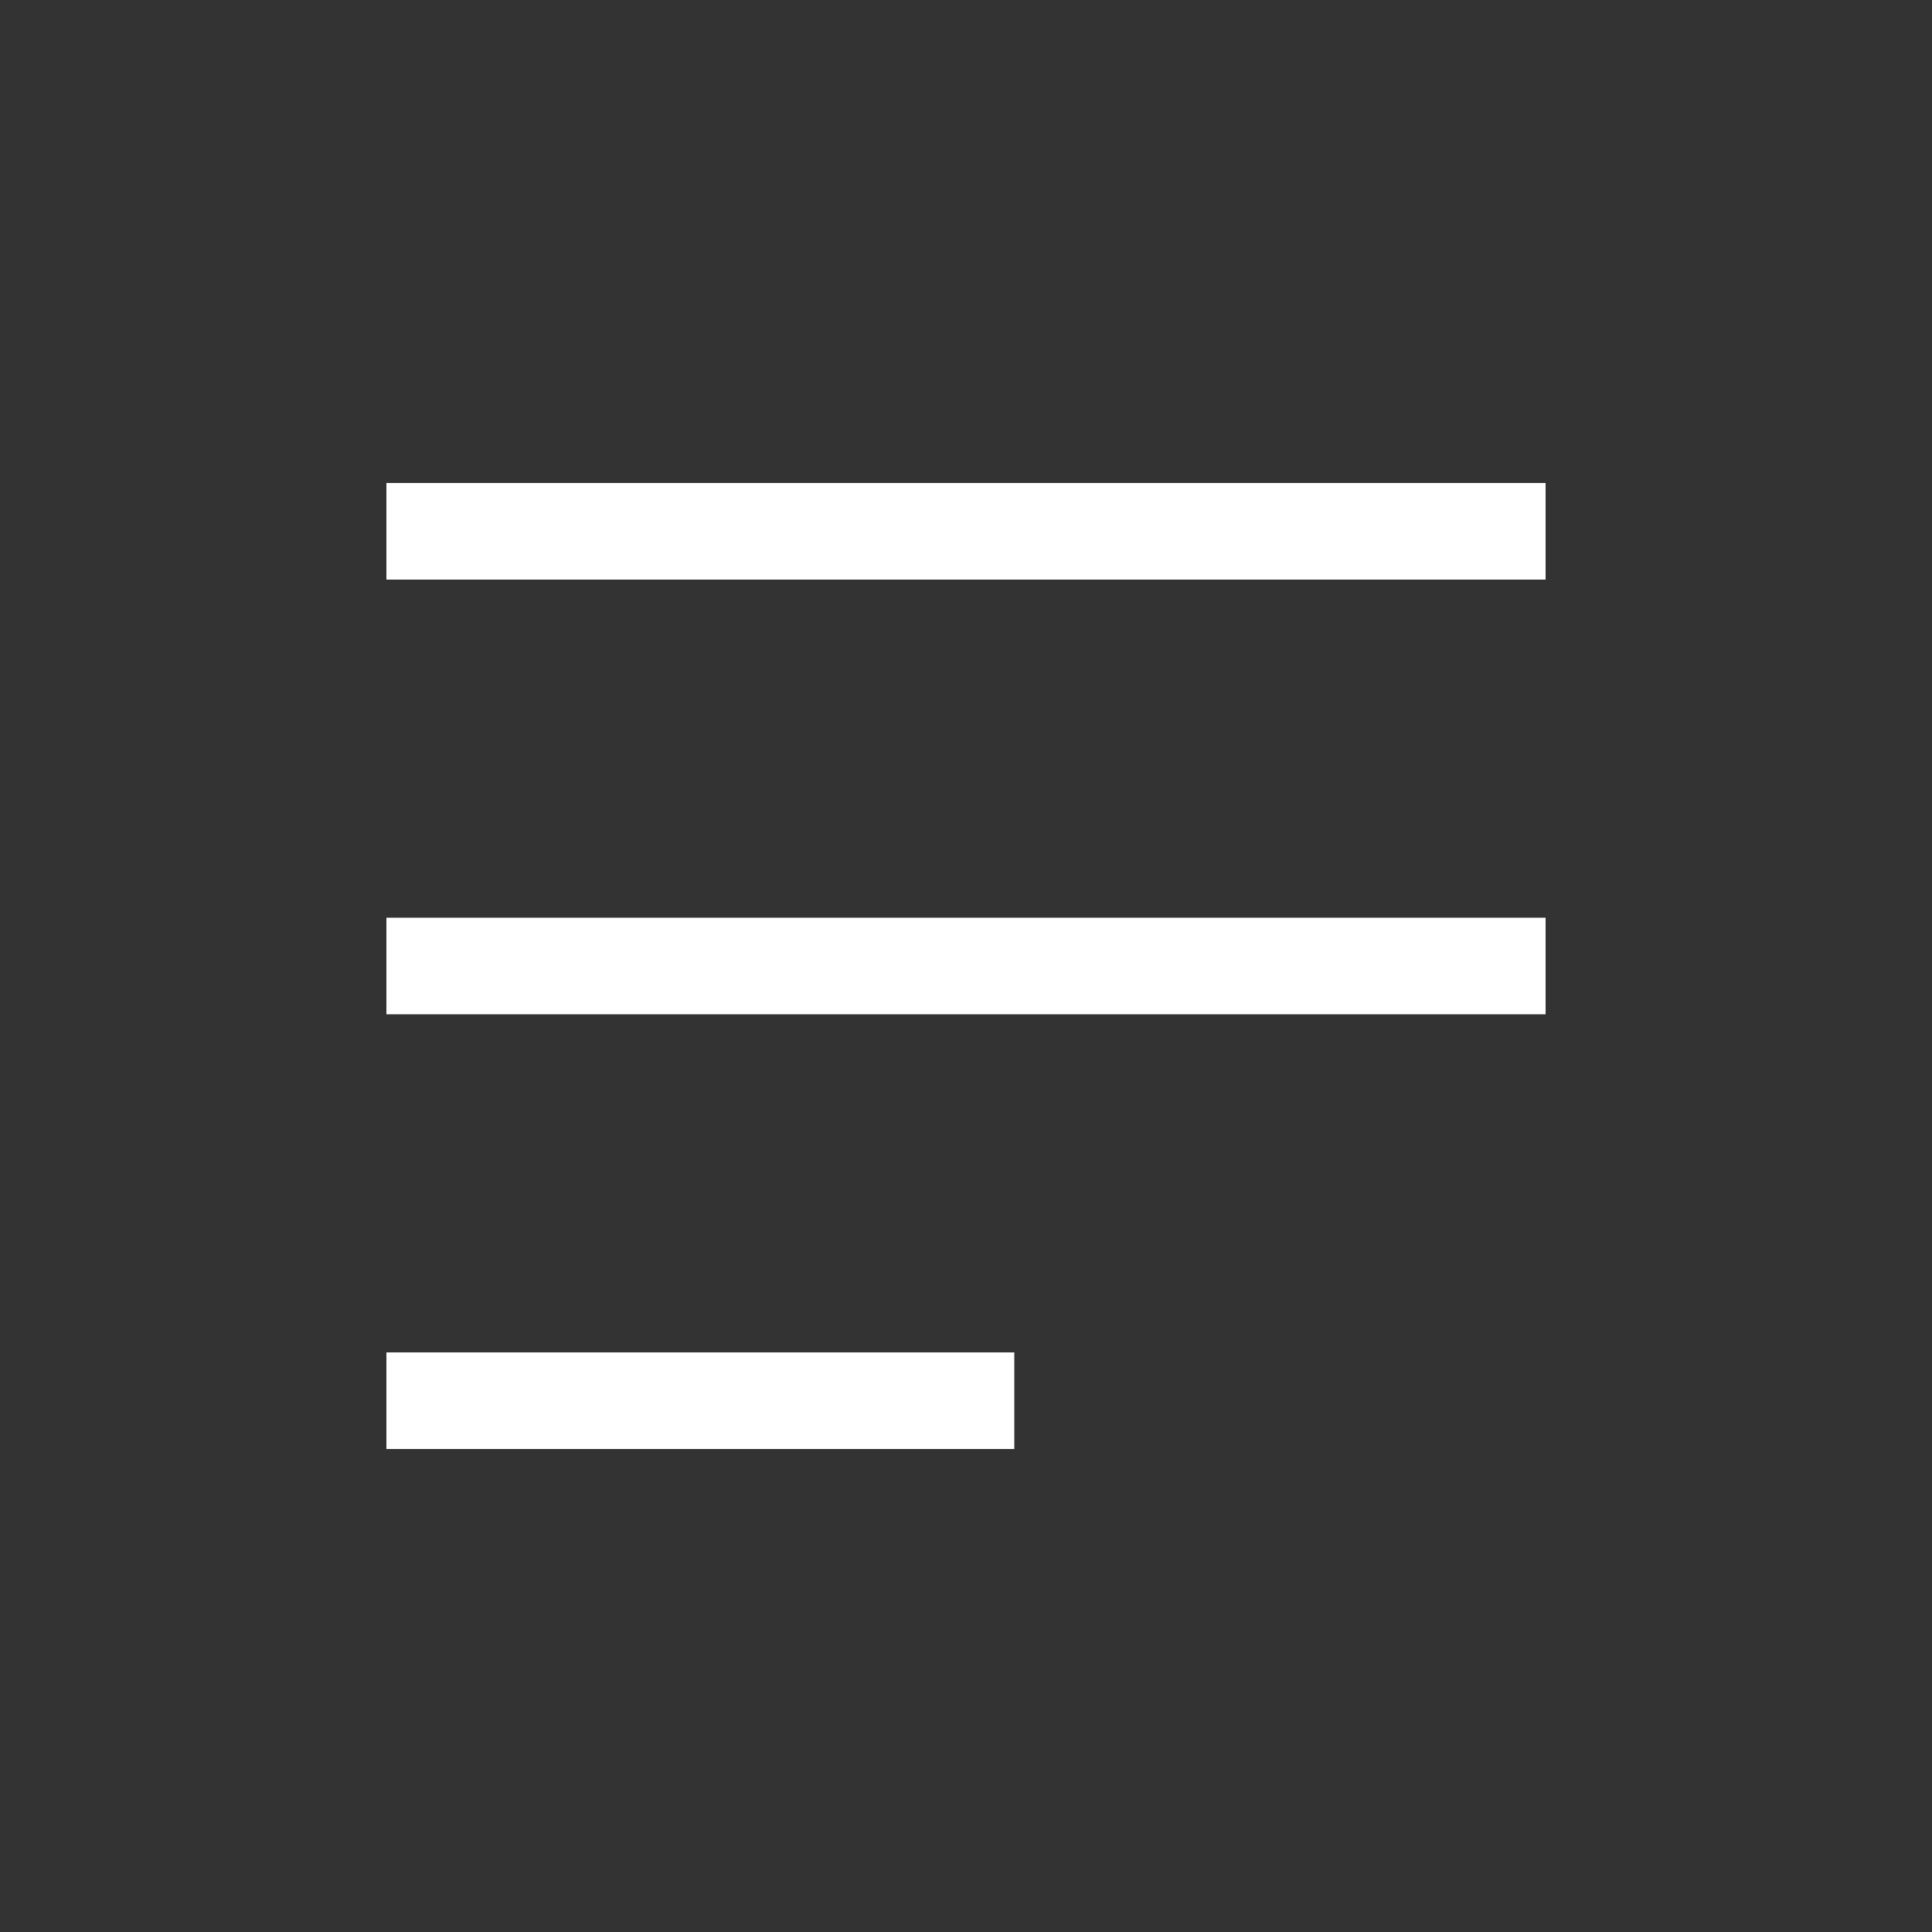
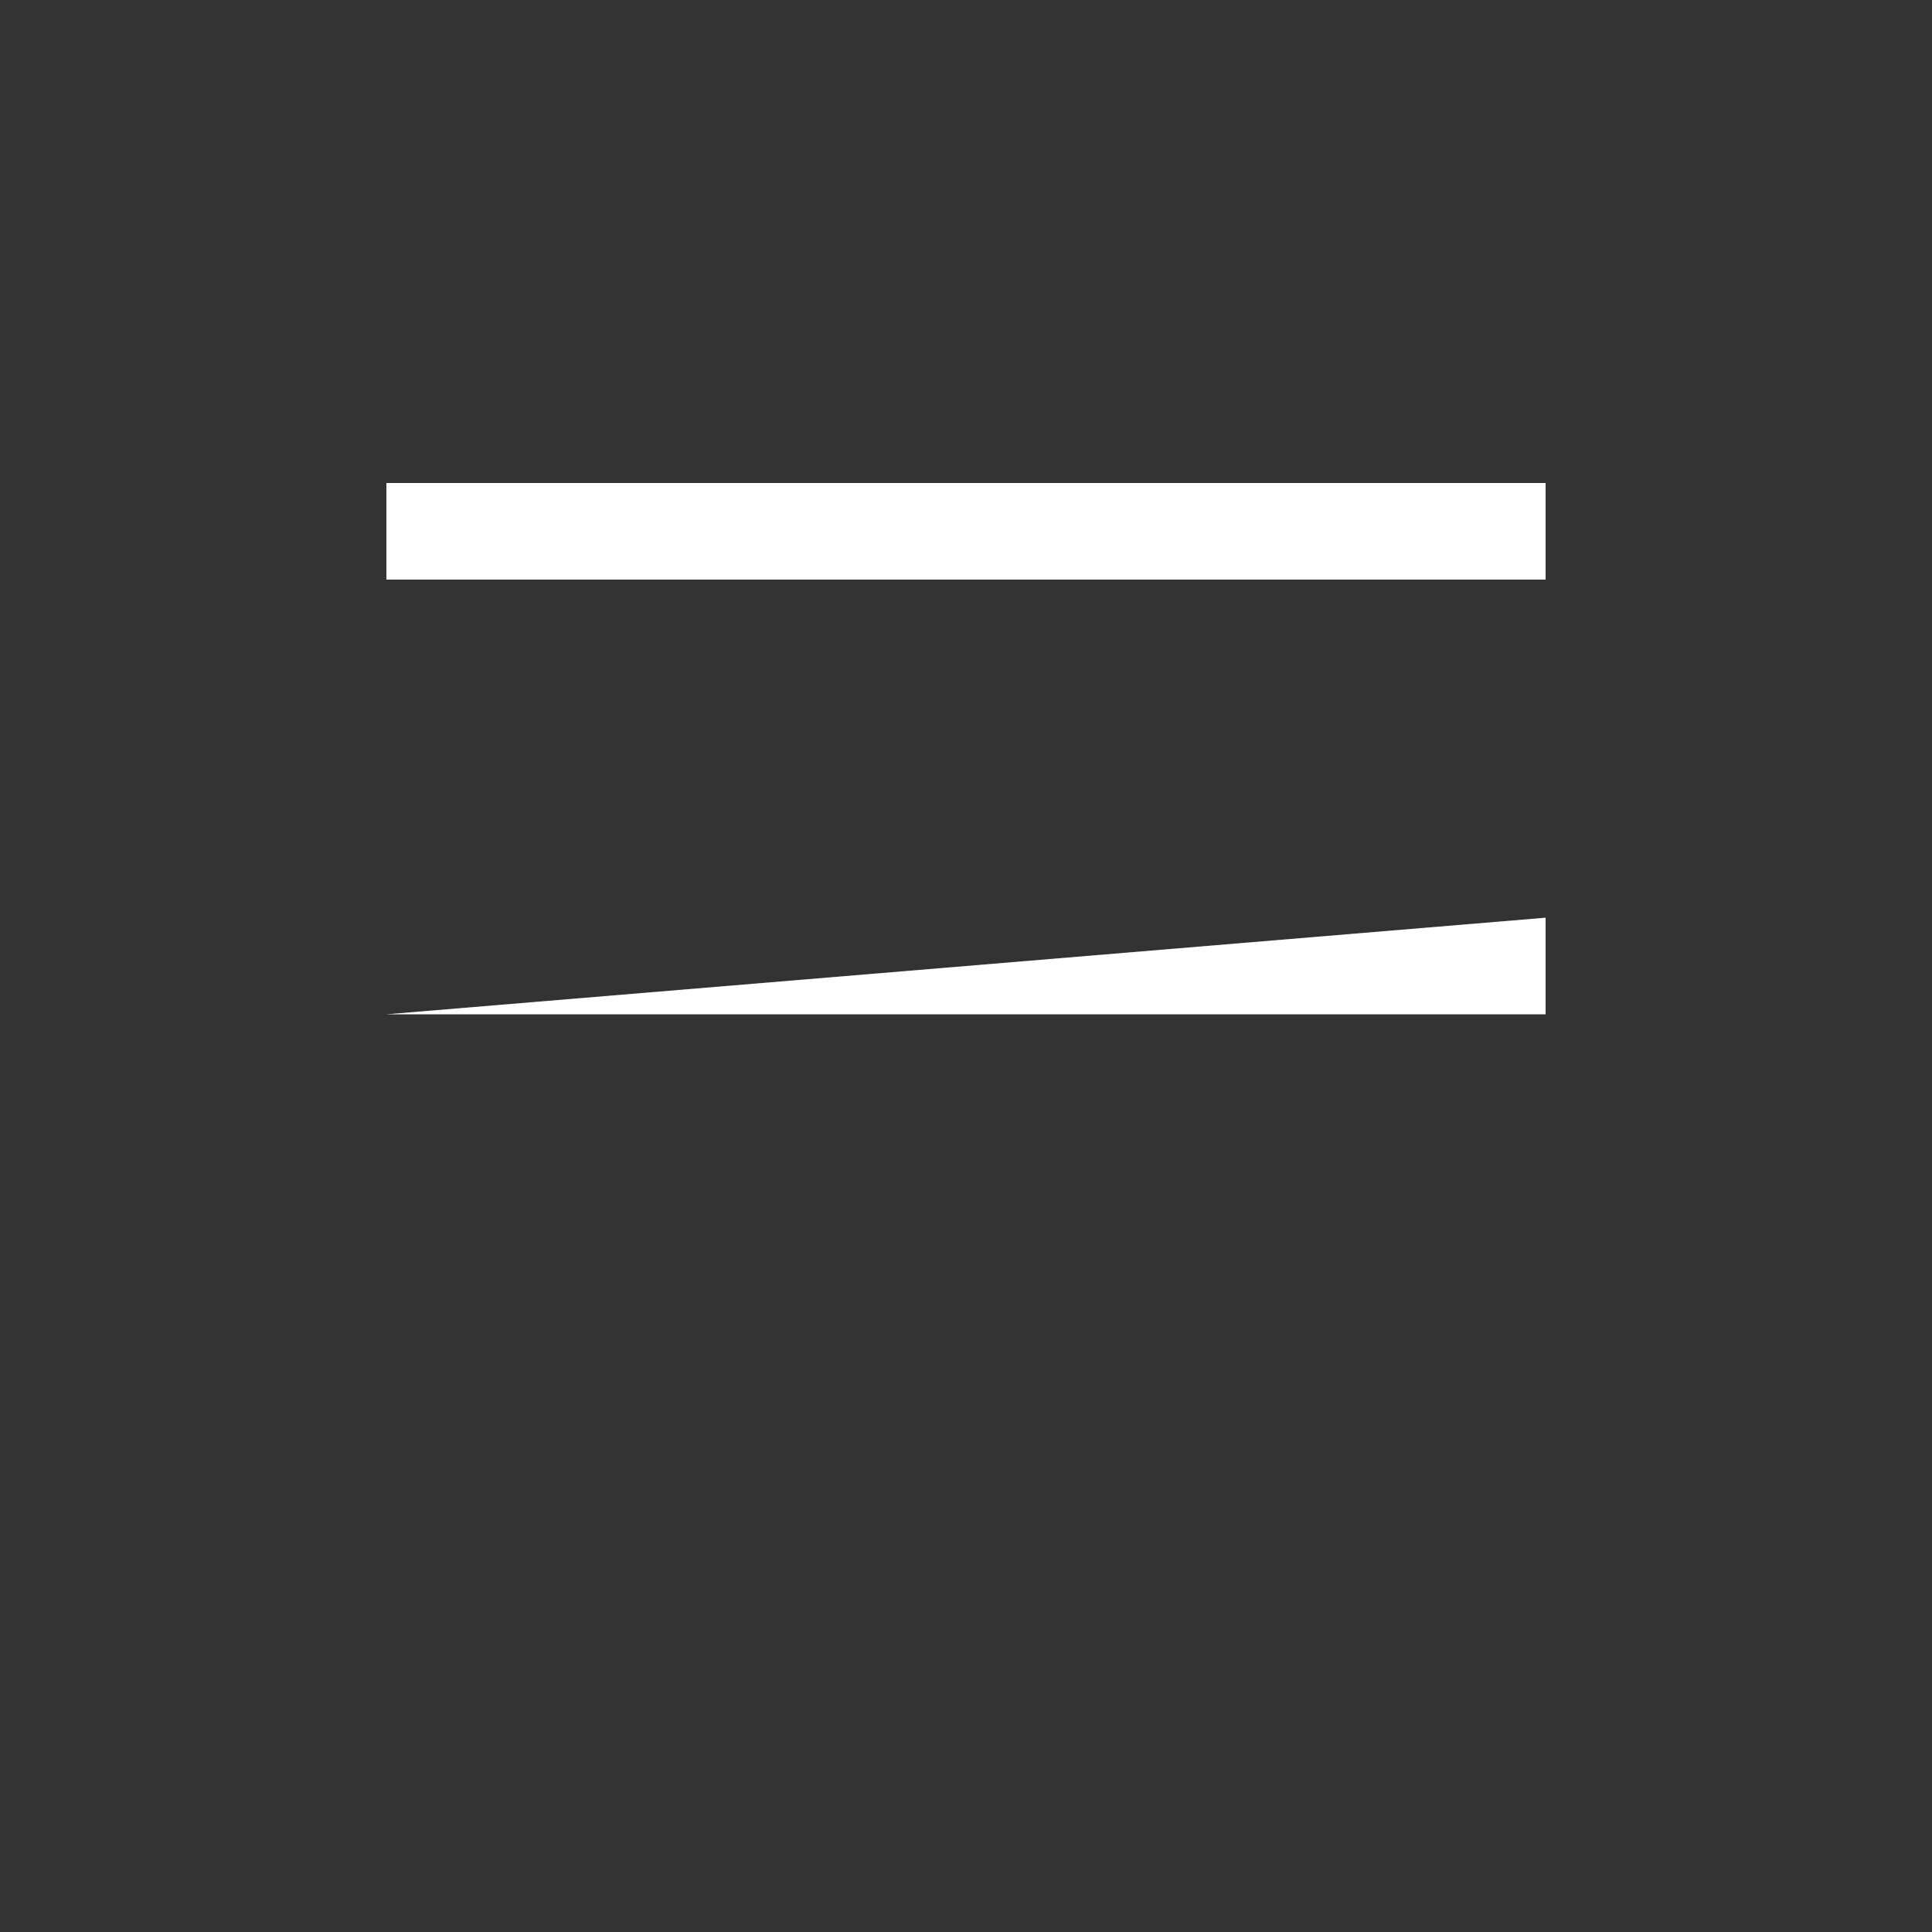
<svg xmlns="http://www.w3.org/2000/svg" width="40" height="40" viewBox="0 0 40 40" fill="none">
  <rect x="0" y="0" width="40" height="40" fill="#333333" stroke="none" />
  <path d="M32 12L8 12L8 10L32 10L32 12Z" fill="white" />
-   <path d="M32 21L8 21L8 19L32 19L32 21Z" fill="white" />
-   <path d="M21 30L8 30L8 28L21 28L21 30Z" fill="white" />
+   <path d="M32 21L8 21L32 19L32 21Z" fill="white" />
</svg>